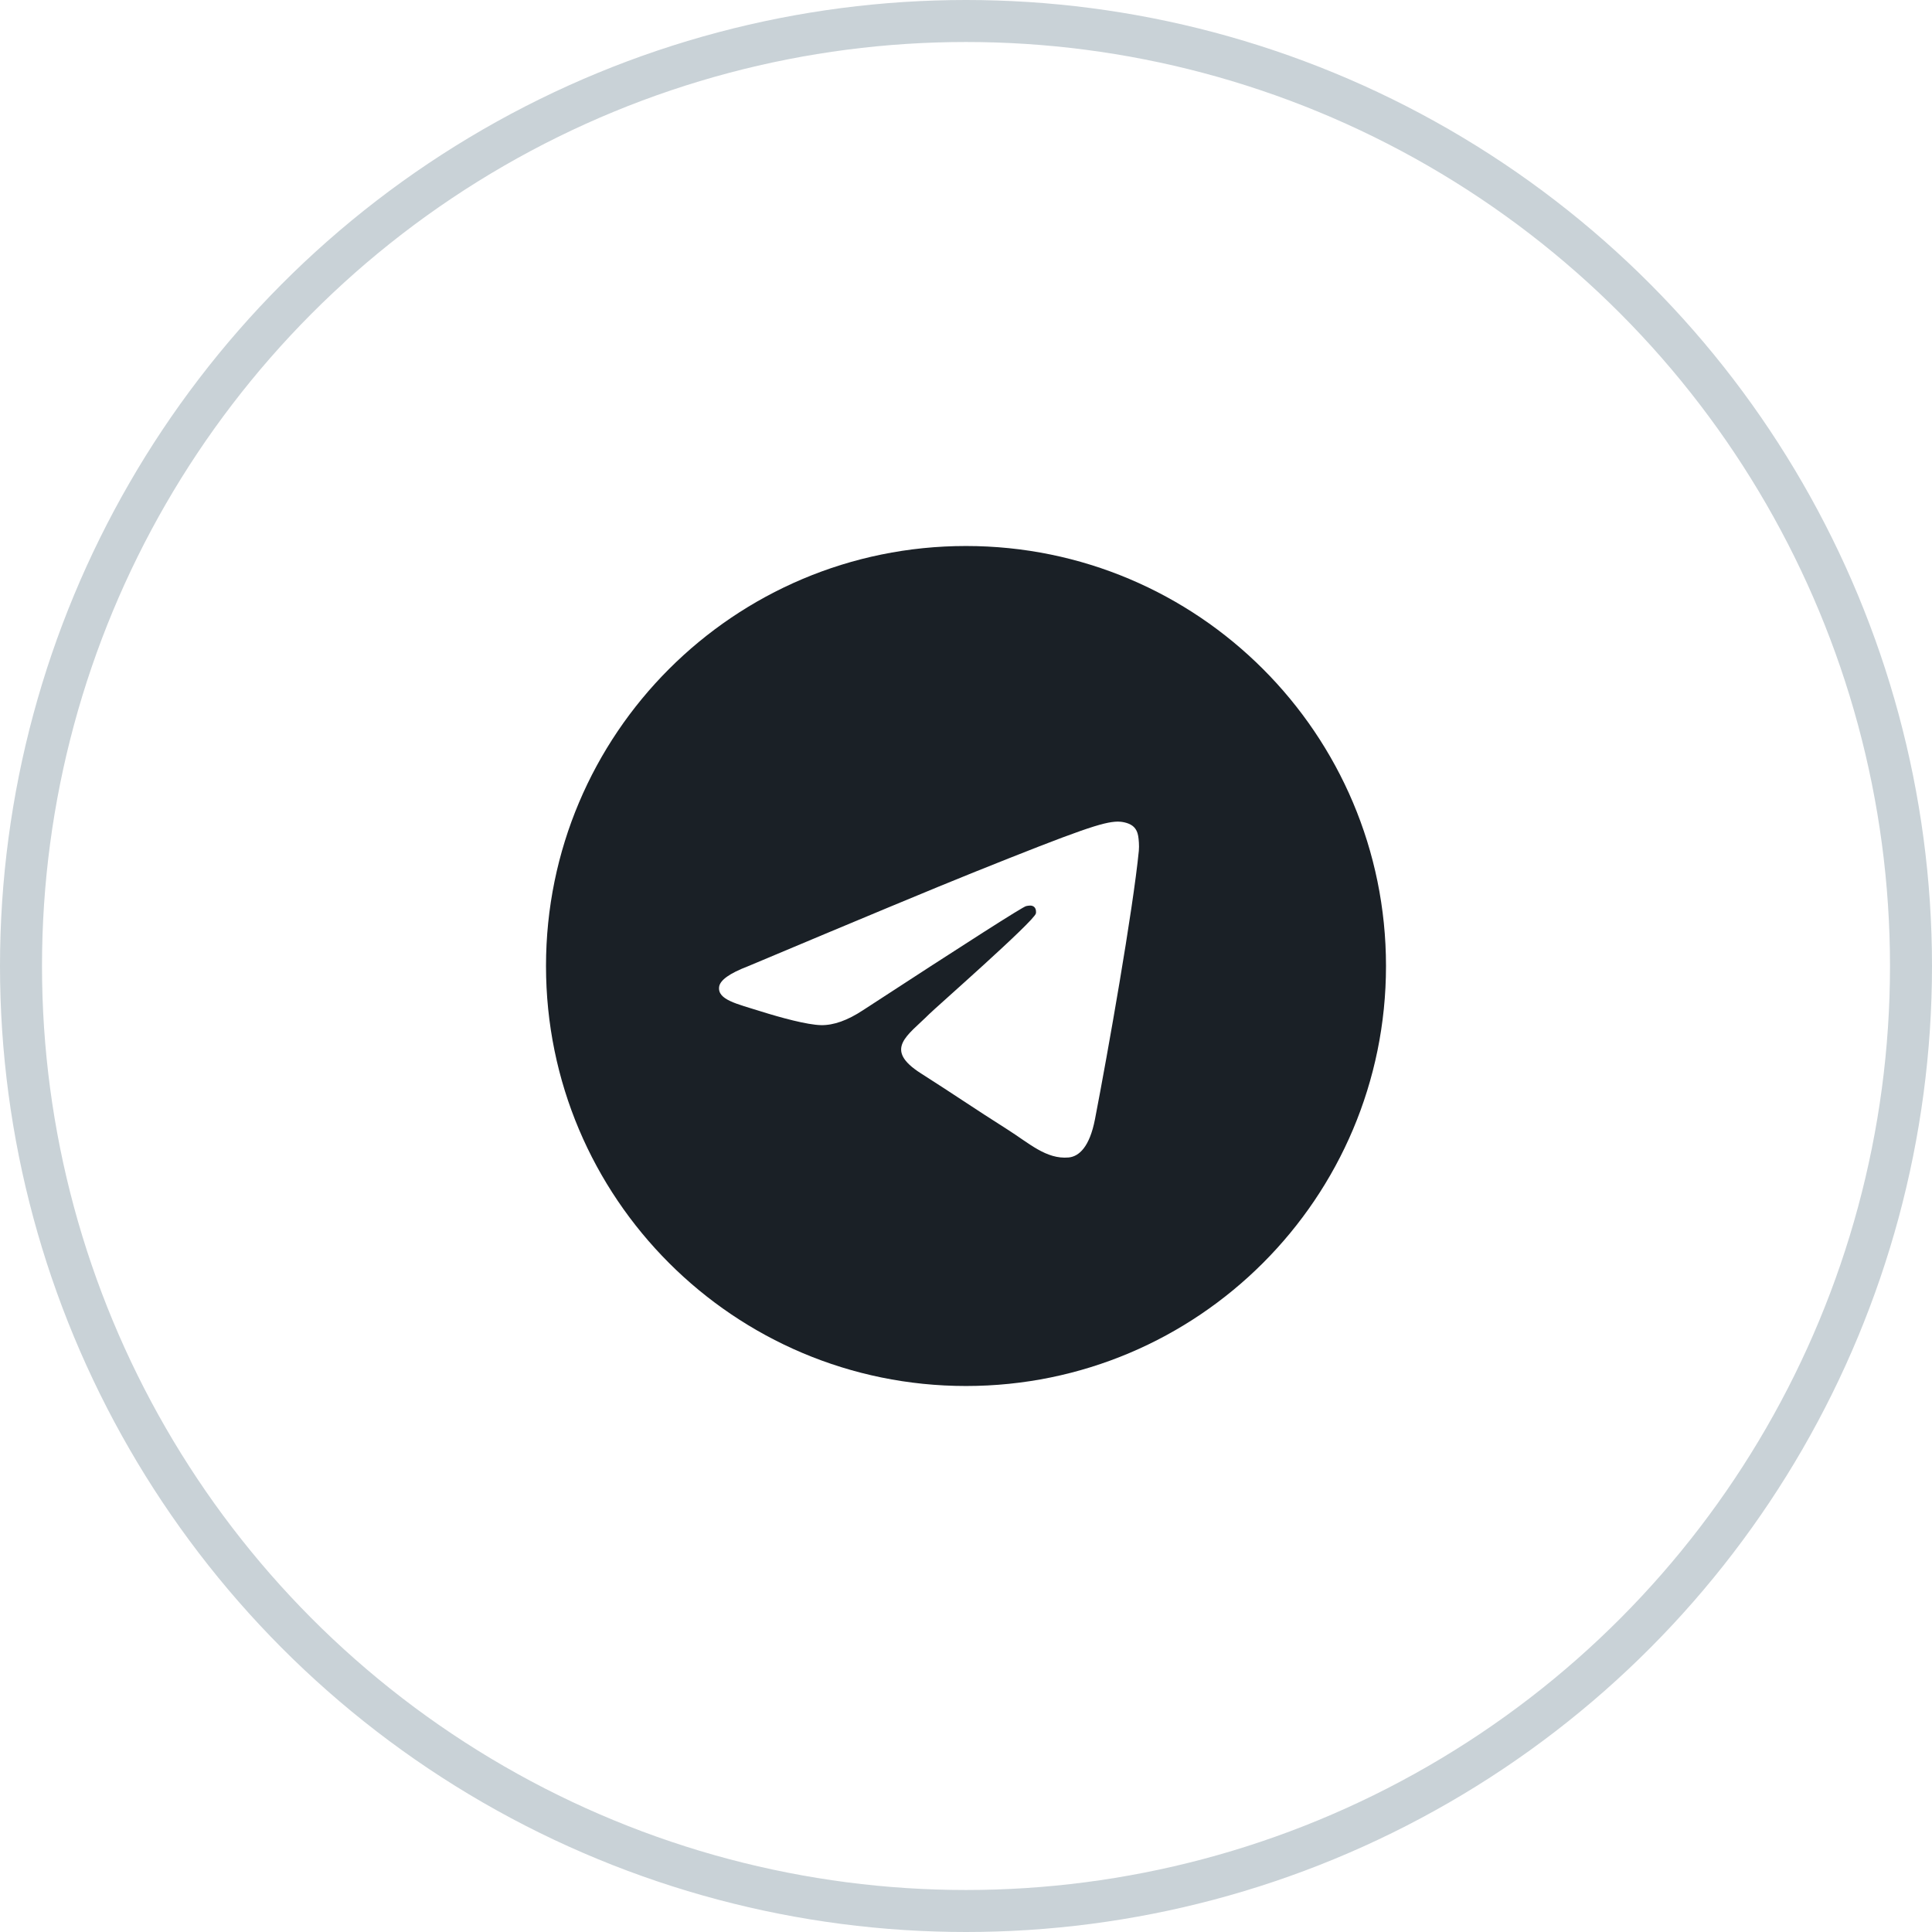
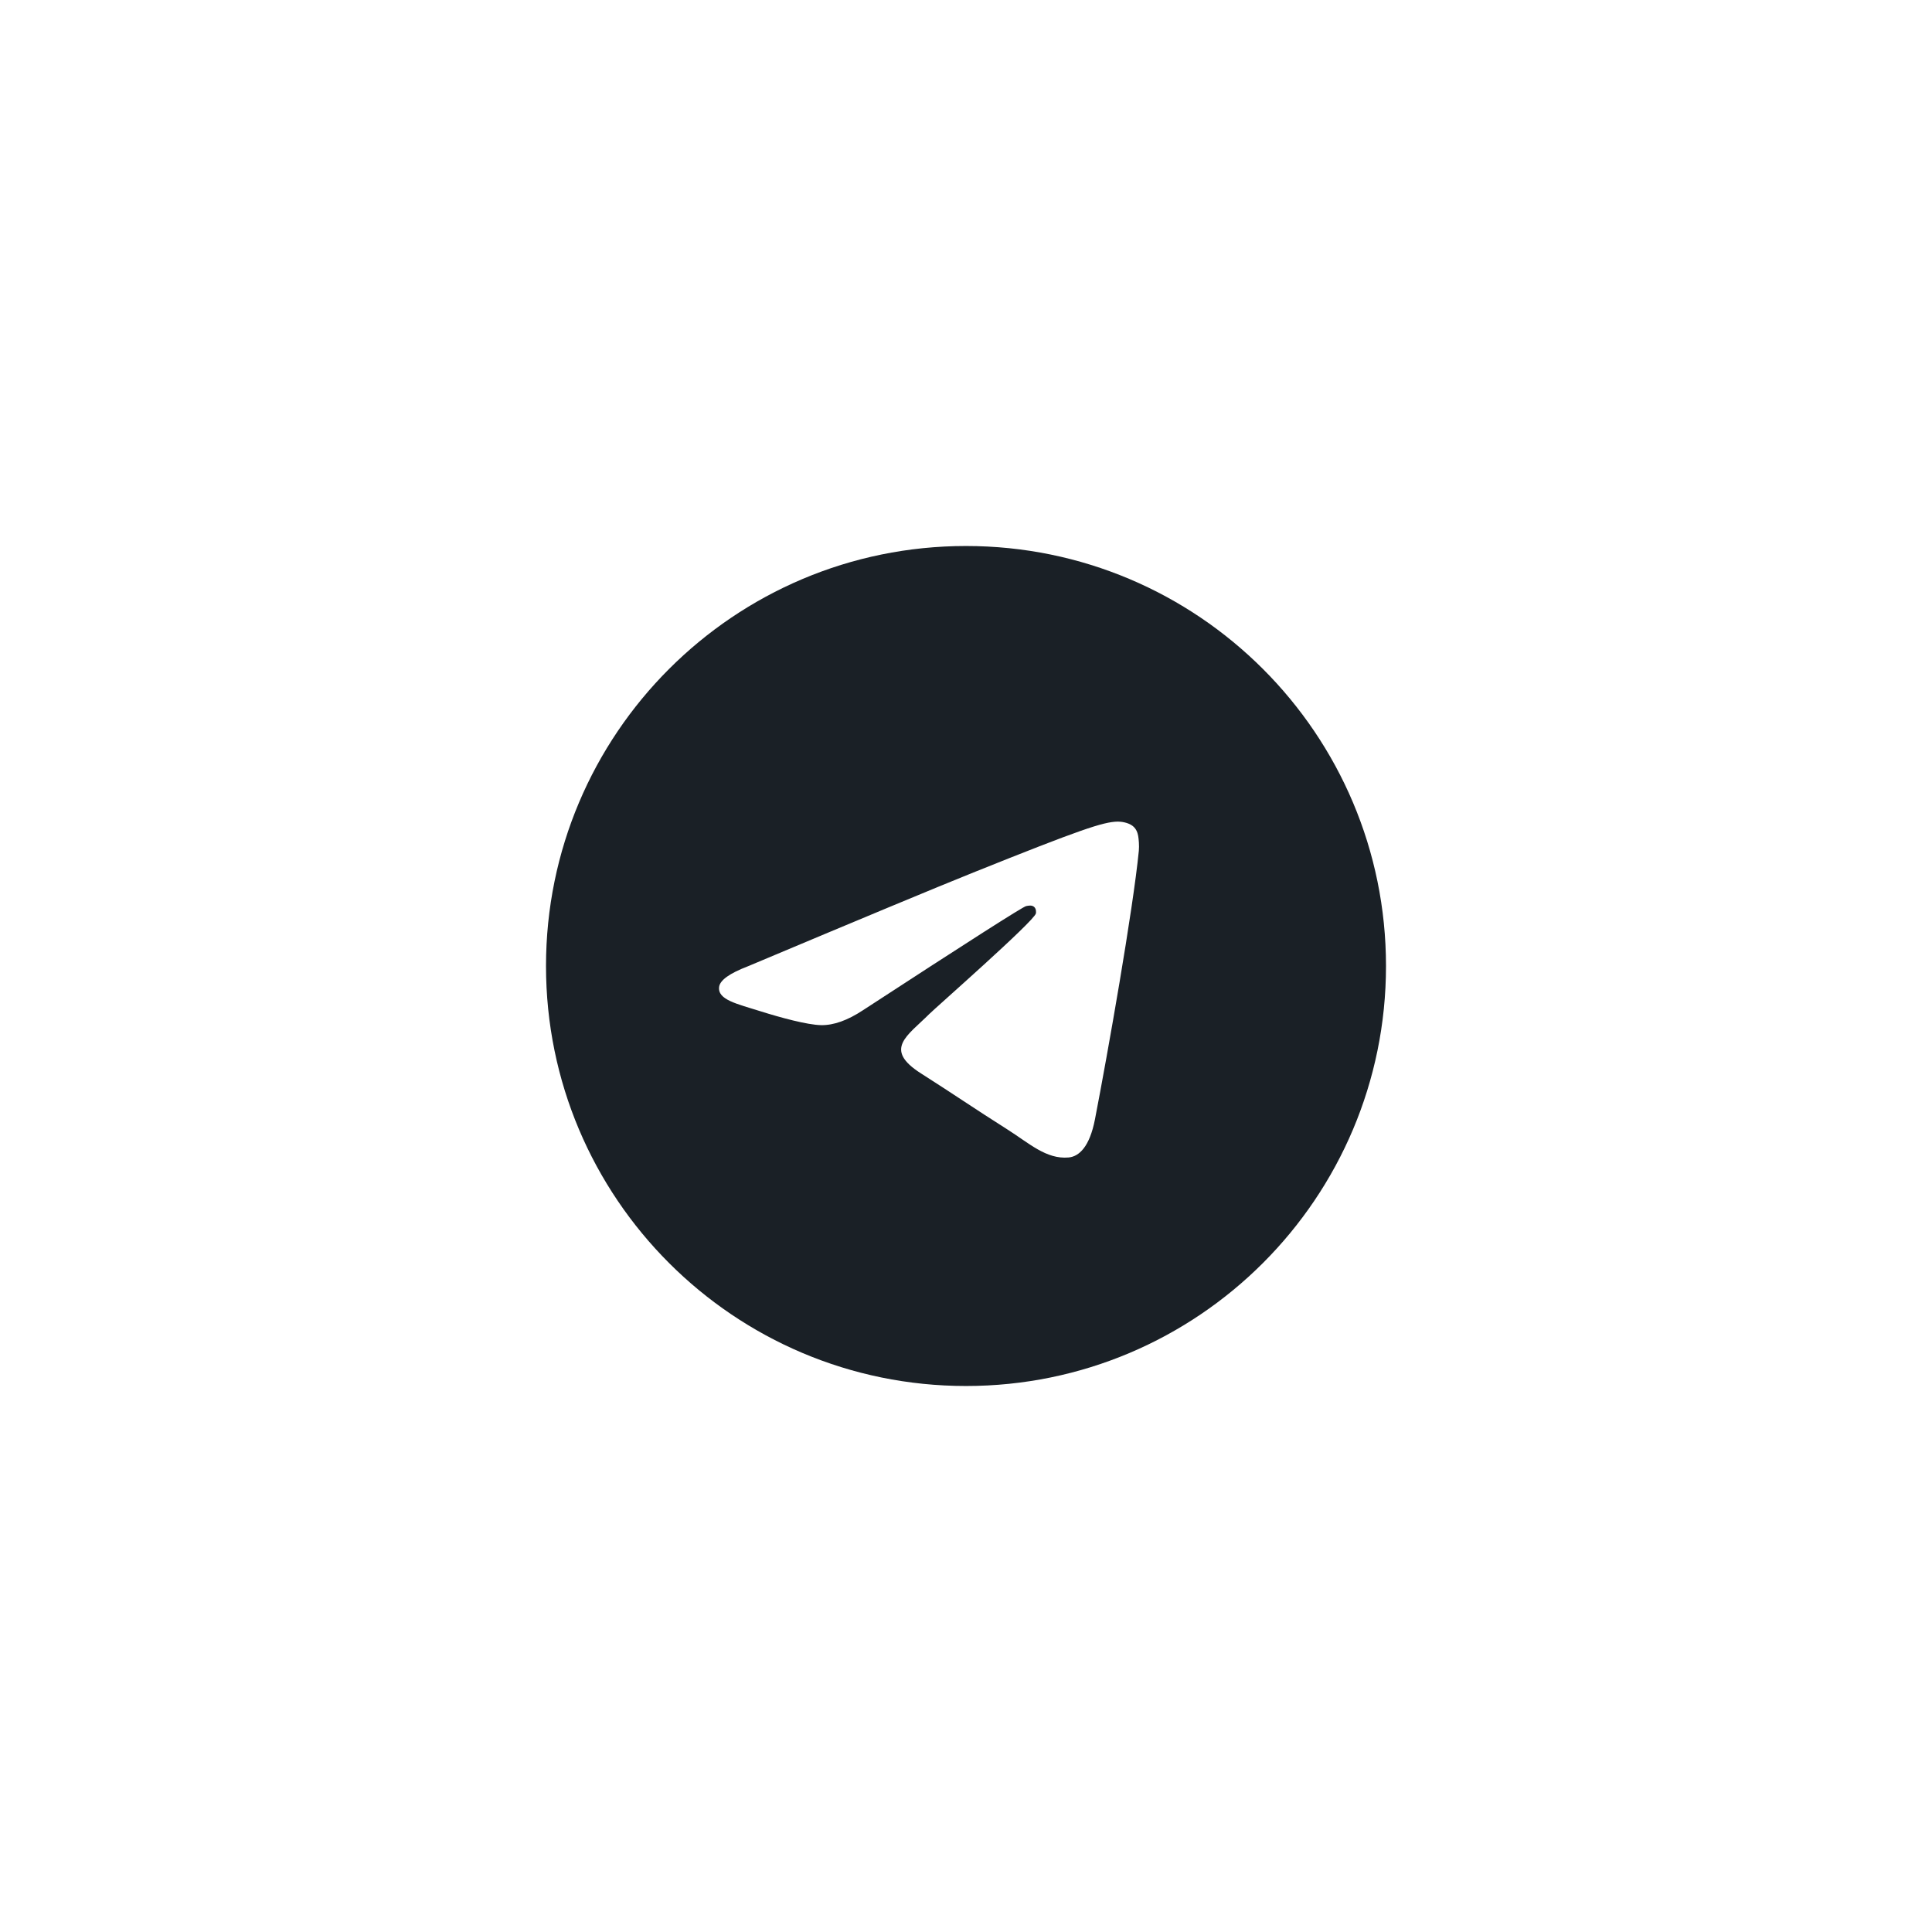
<svg xmlns="http://www.w3.org/2000/svg" width="46" height="46" viewBox="0 0 46 46" fill="none">
  <path d="M23 13C28.523 13 33 17.477 33 23C33 28.523 28.523 33 23 33C17.477 33 13 28.523 13 23C13 17.477 17.477 13 23 13ZM26.611 19.562C26.265 19.569 25.733 19.747 23.177 20.773C22.281 21.133 20.491 21.878 17.807 23.007C17.371 23.174 17.143 23.337 17.122 23.497C17.082 23.804 17.541 23.9 18.117 24.081C18.587 24.229 19.219 24.401 19.548 24.408C19.846 24.414 20.179 24.296 20.547 24.053C23.054 22.419 24.348 21.593 24.431 21.574C24.488 21.562 24.567 21.546 24.621 21.592C24.675 21.638 24.67 21.725 24.664 21.749C24.619 21.937 22.262 24.006 22.127 24.142C21.609 24.661 21.02 24.979 21.929 25.558C22.715 26.058 23.173 26.377 23.983 26.89C24.501 27.217 24.908 27.606 25.442 27.559C25.688 27.537 25.942 27.313 26.071 26.648C26.376 25.073 26.977 21.663 27.115 20.257C27.127 20.134 27.112 19.975 27.1 19.906C27.087 19.837 27.061 19.739 26.969 19.666C26.858 19.58 26.688 19.561 26.611 19.562Z" fill="#1A2026" />
-   <circle cx="23" cy="23" r="22.5" stroke="#C9D2D7" />
</svg>